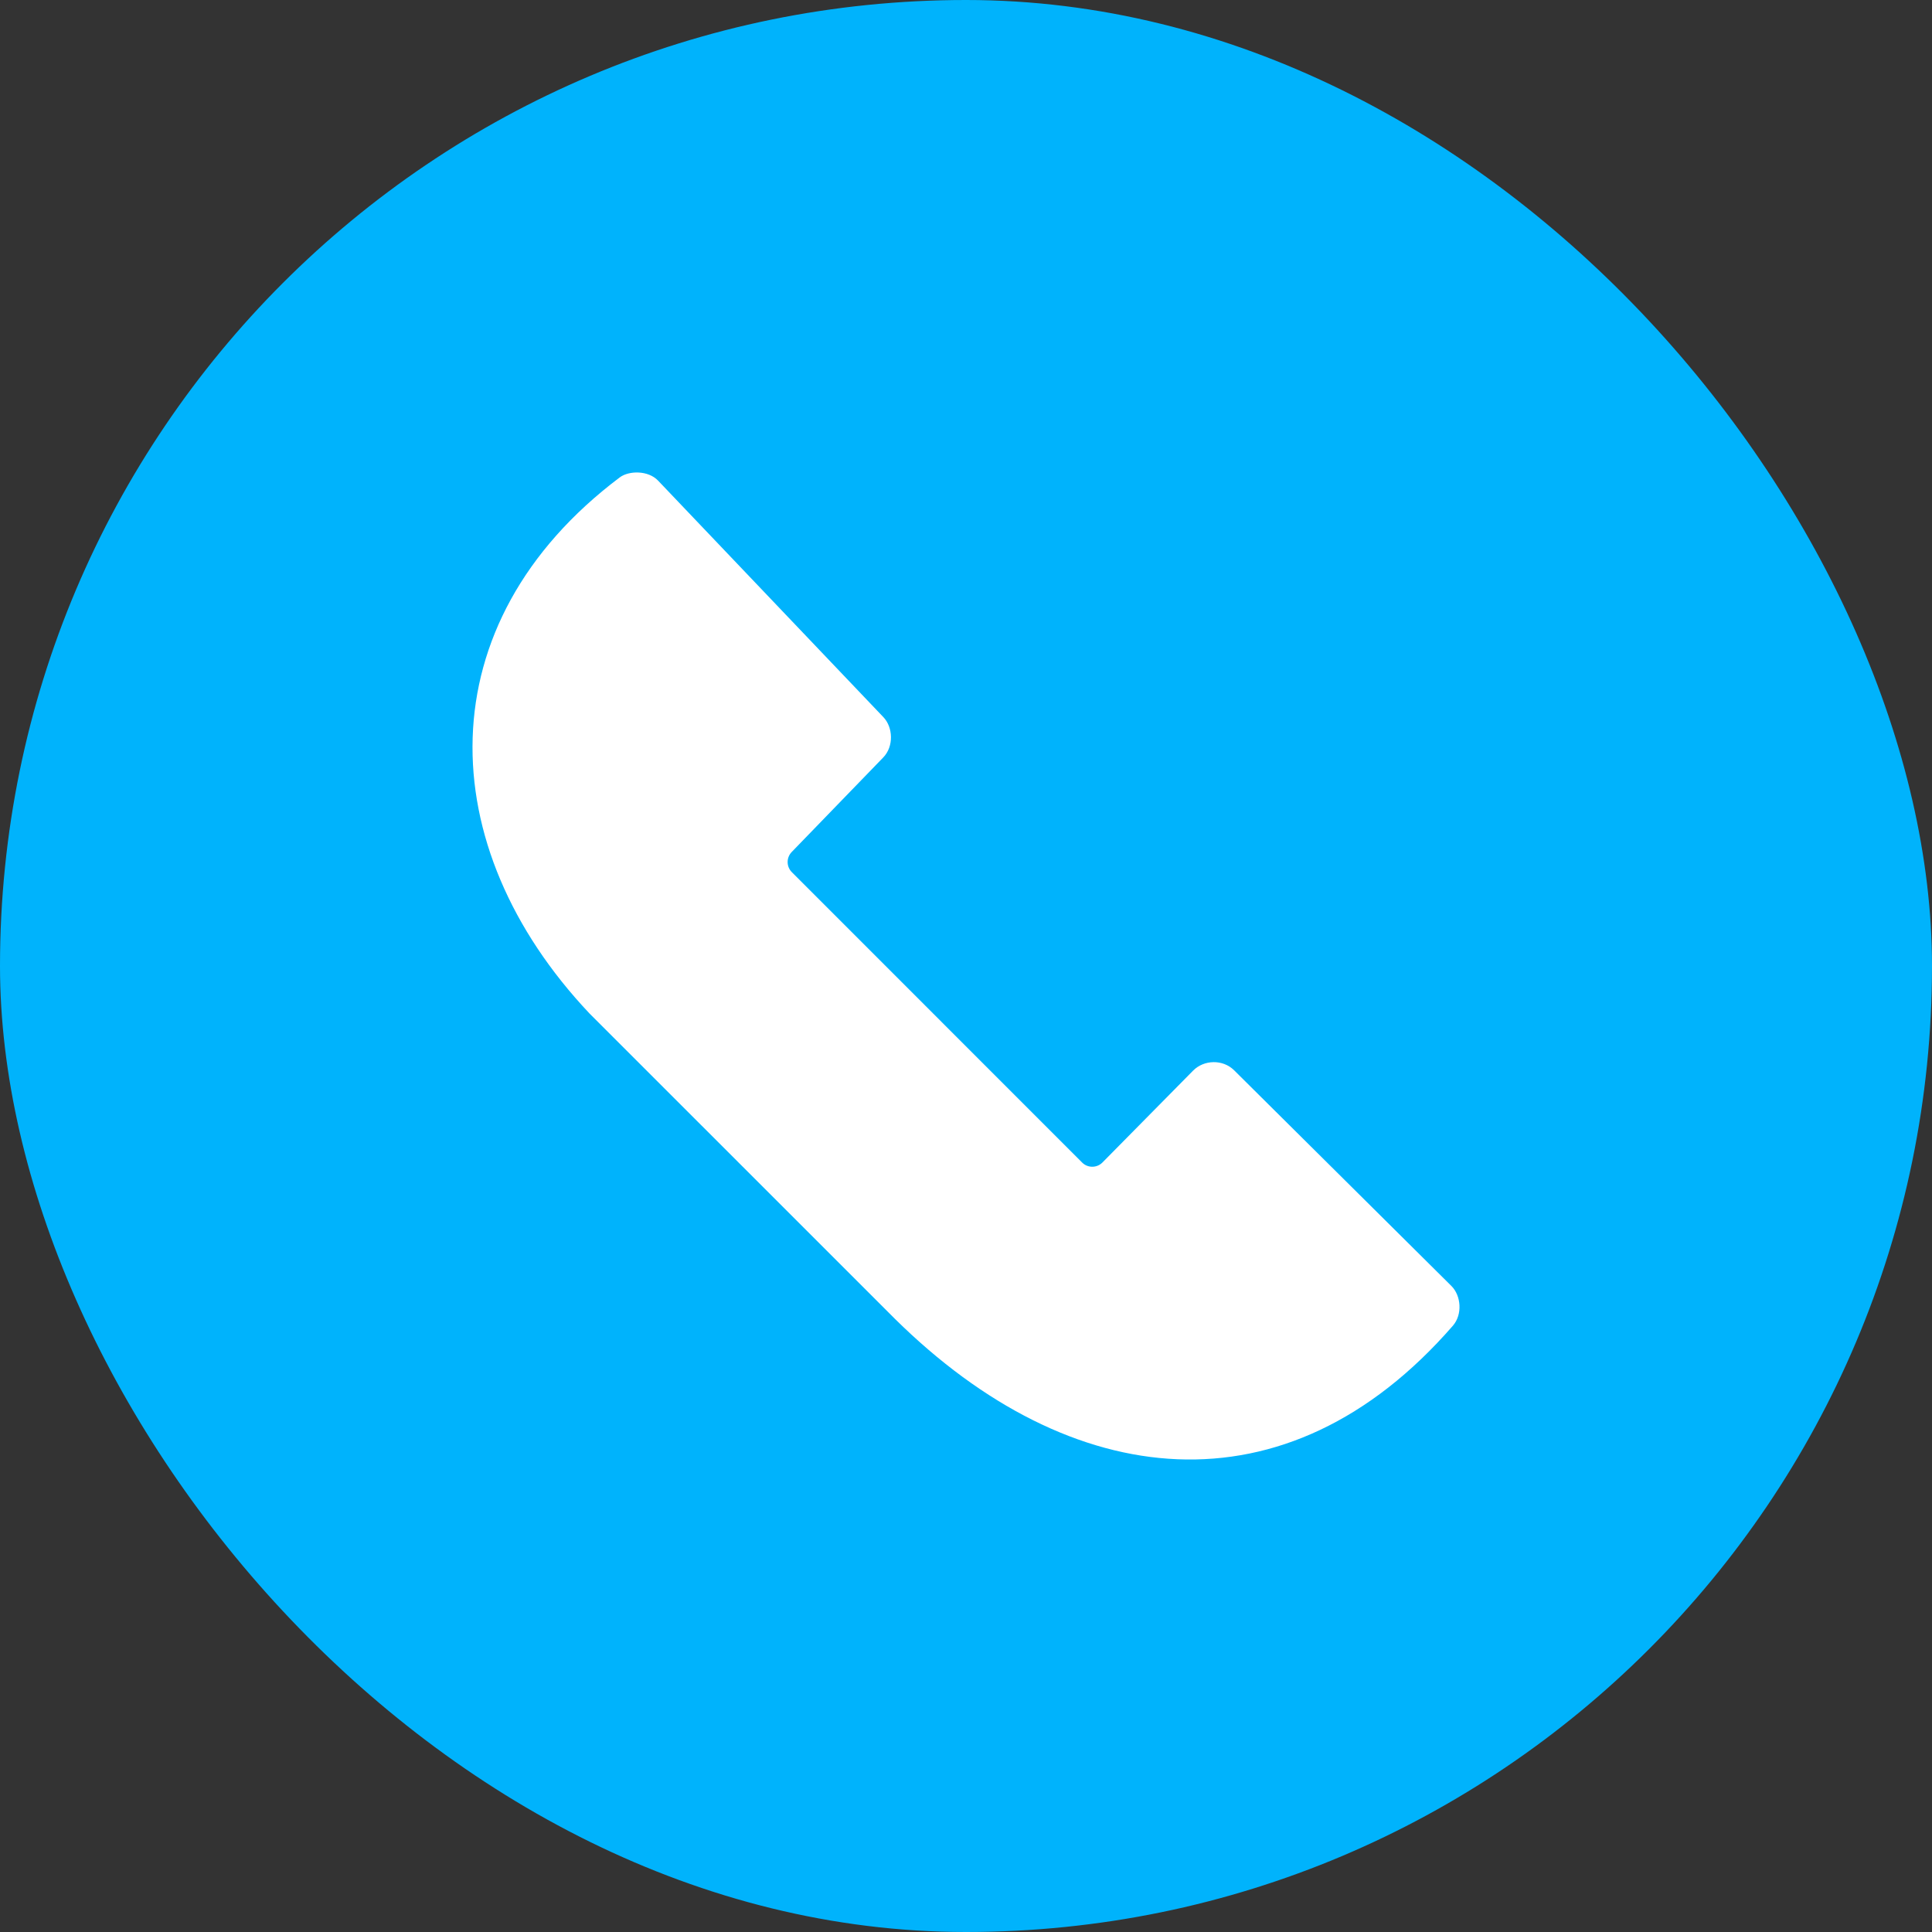
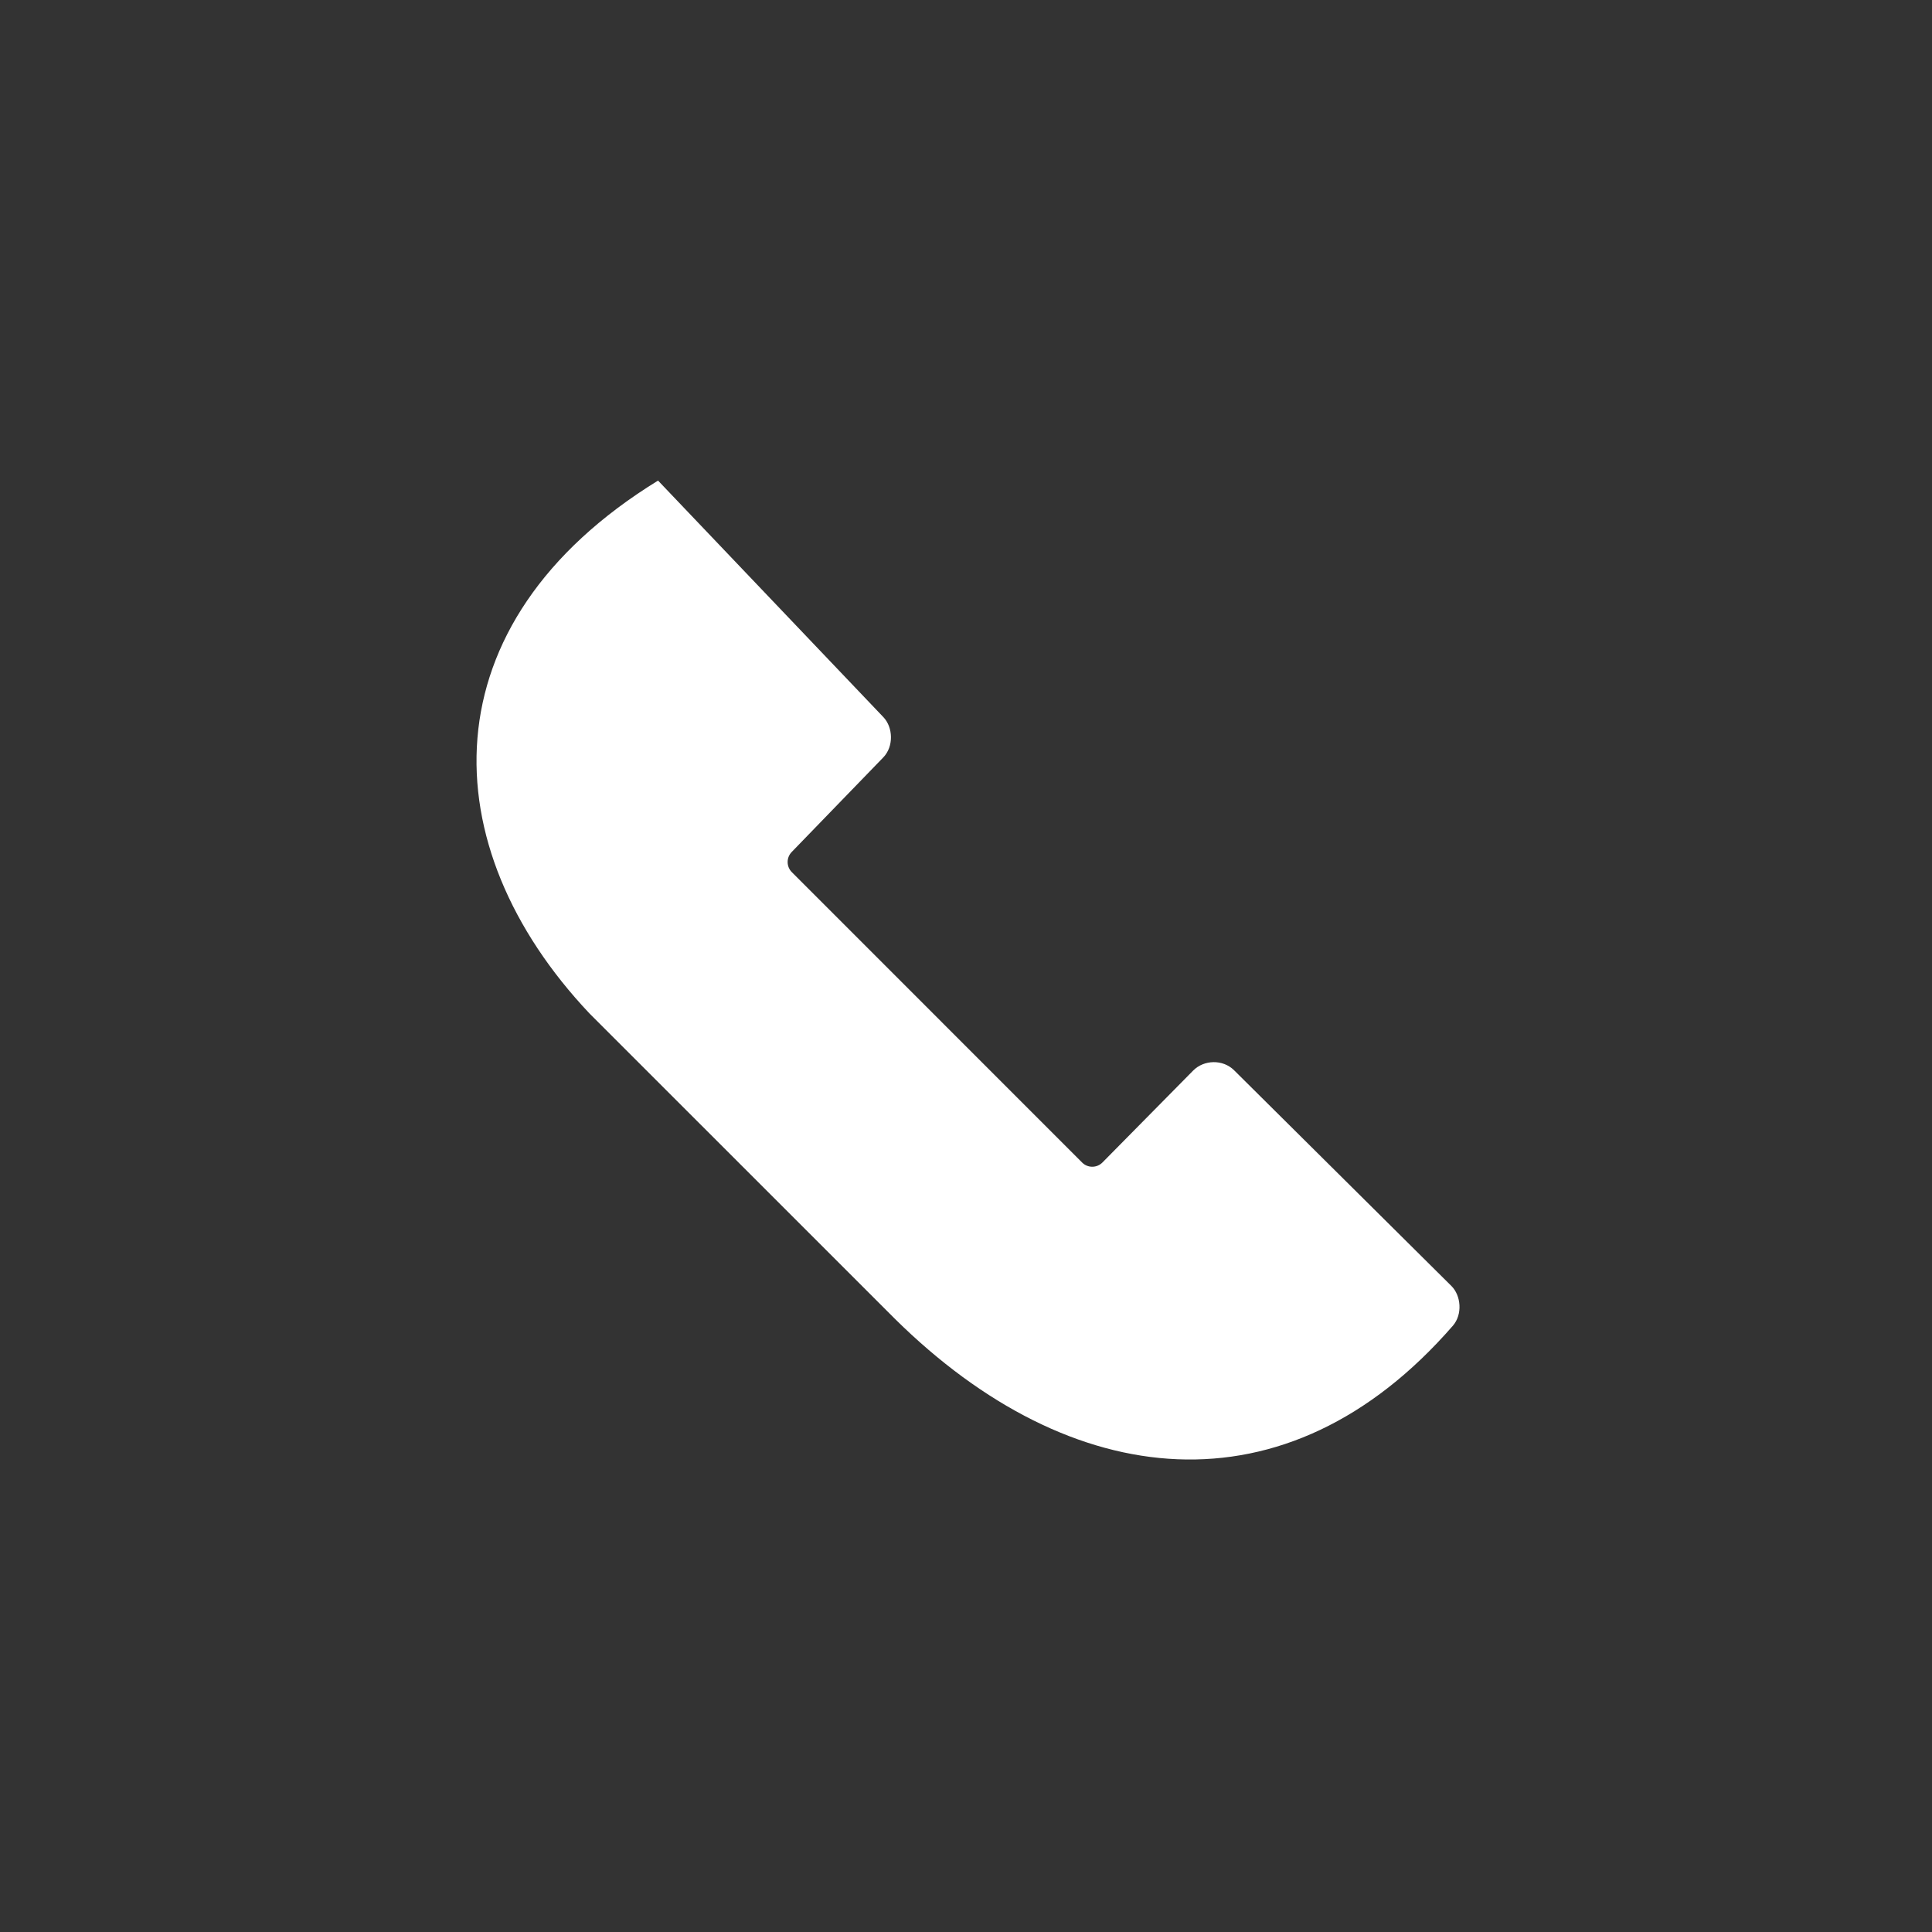
<svg xmlns="http://www.w3.org/2000/svg" width="40" height="40" viewBox="0 0 40 40" fill="none">
  <rect x="0" y="0" width="40" height="40" fill="#333333" stroke="none" />
-   <rect width="40" height="40" rx="20" fill="#00B3FC" />
-   <path d="M30.08 27.448C30.284 27.213 30.25 26.824 30.05 26.625L25.552 22.16C25.317 21.926 24.925 21.941 24.704 22.164L22.825 24.068C22.709 24.185 22.521 24.186 22.404 24.069L16.395 18.058C16.279 17.943 16.278 17.757 16.391 17.64L18.286 15.683C18.509 15.453 18.489 15.057 18.29 14.848L13.624 9.95C13.421 9.737 13.024 9.74 12.831 9.884C8.811 12.911 8.939 17.526 12.206 20.984L18.534 27.311C22.171 30.898 26.631 31.415 30.08 27.448" fill="white" />
+   <path d="M30.08 27.448C30.284 27.213 30.25 26.824 30.05 26.625L25.552 22.16C25.317 21.926 24.925 21.941 24.704 22.164L22.825 24.068C22.709 24.185 22.521 24.186 22.404 24.069L16.395 18.058C16.279 17.943 16.278 17.757 16.391 17.64L18.286 15.683C18.509 15.453 18.489 15.057 18.29 14.848L13.624 9.95C8.811 12.911 8.939 17.526 12.206 20.984L18.534 27.311C22.171 30.898 26.631 31.415 30.08 27.448" fill="white" />
</svg>